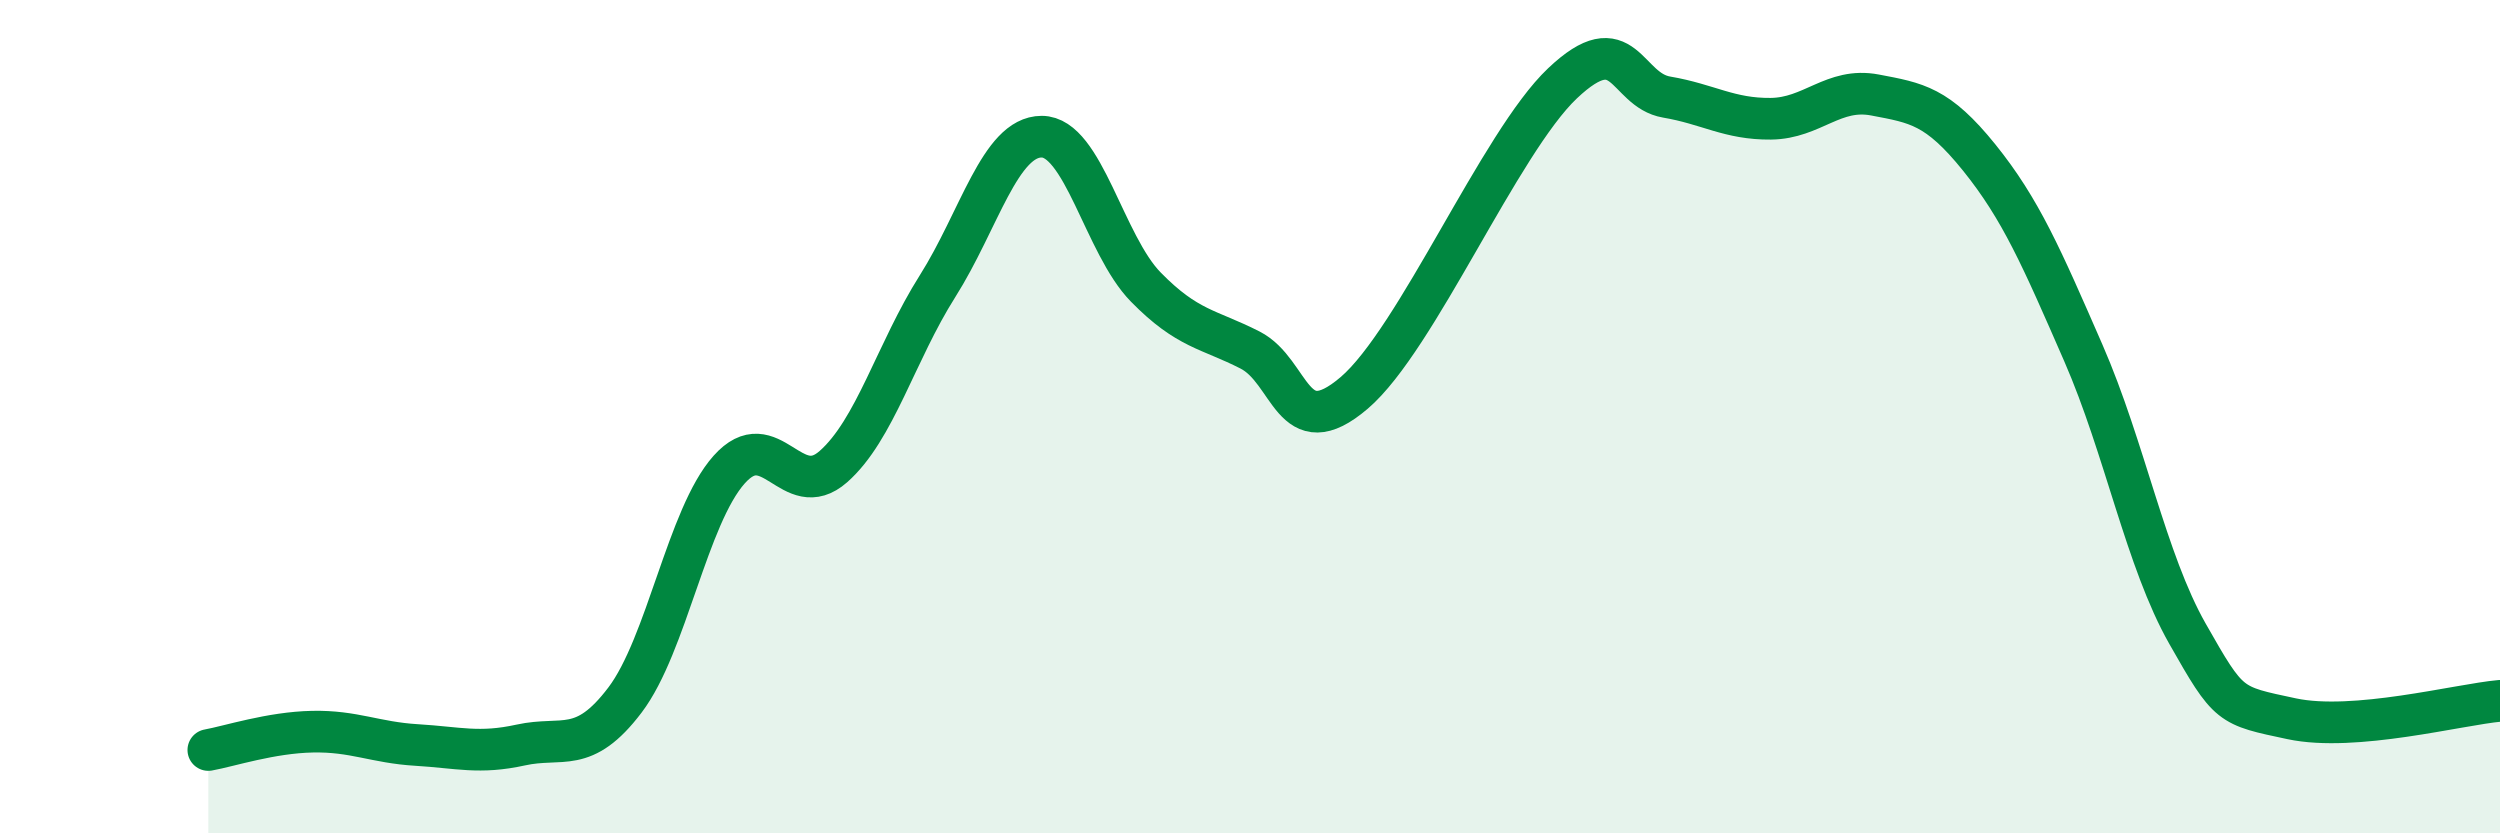
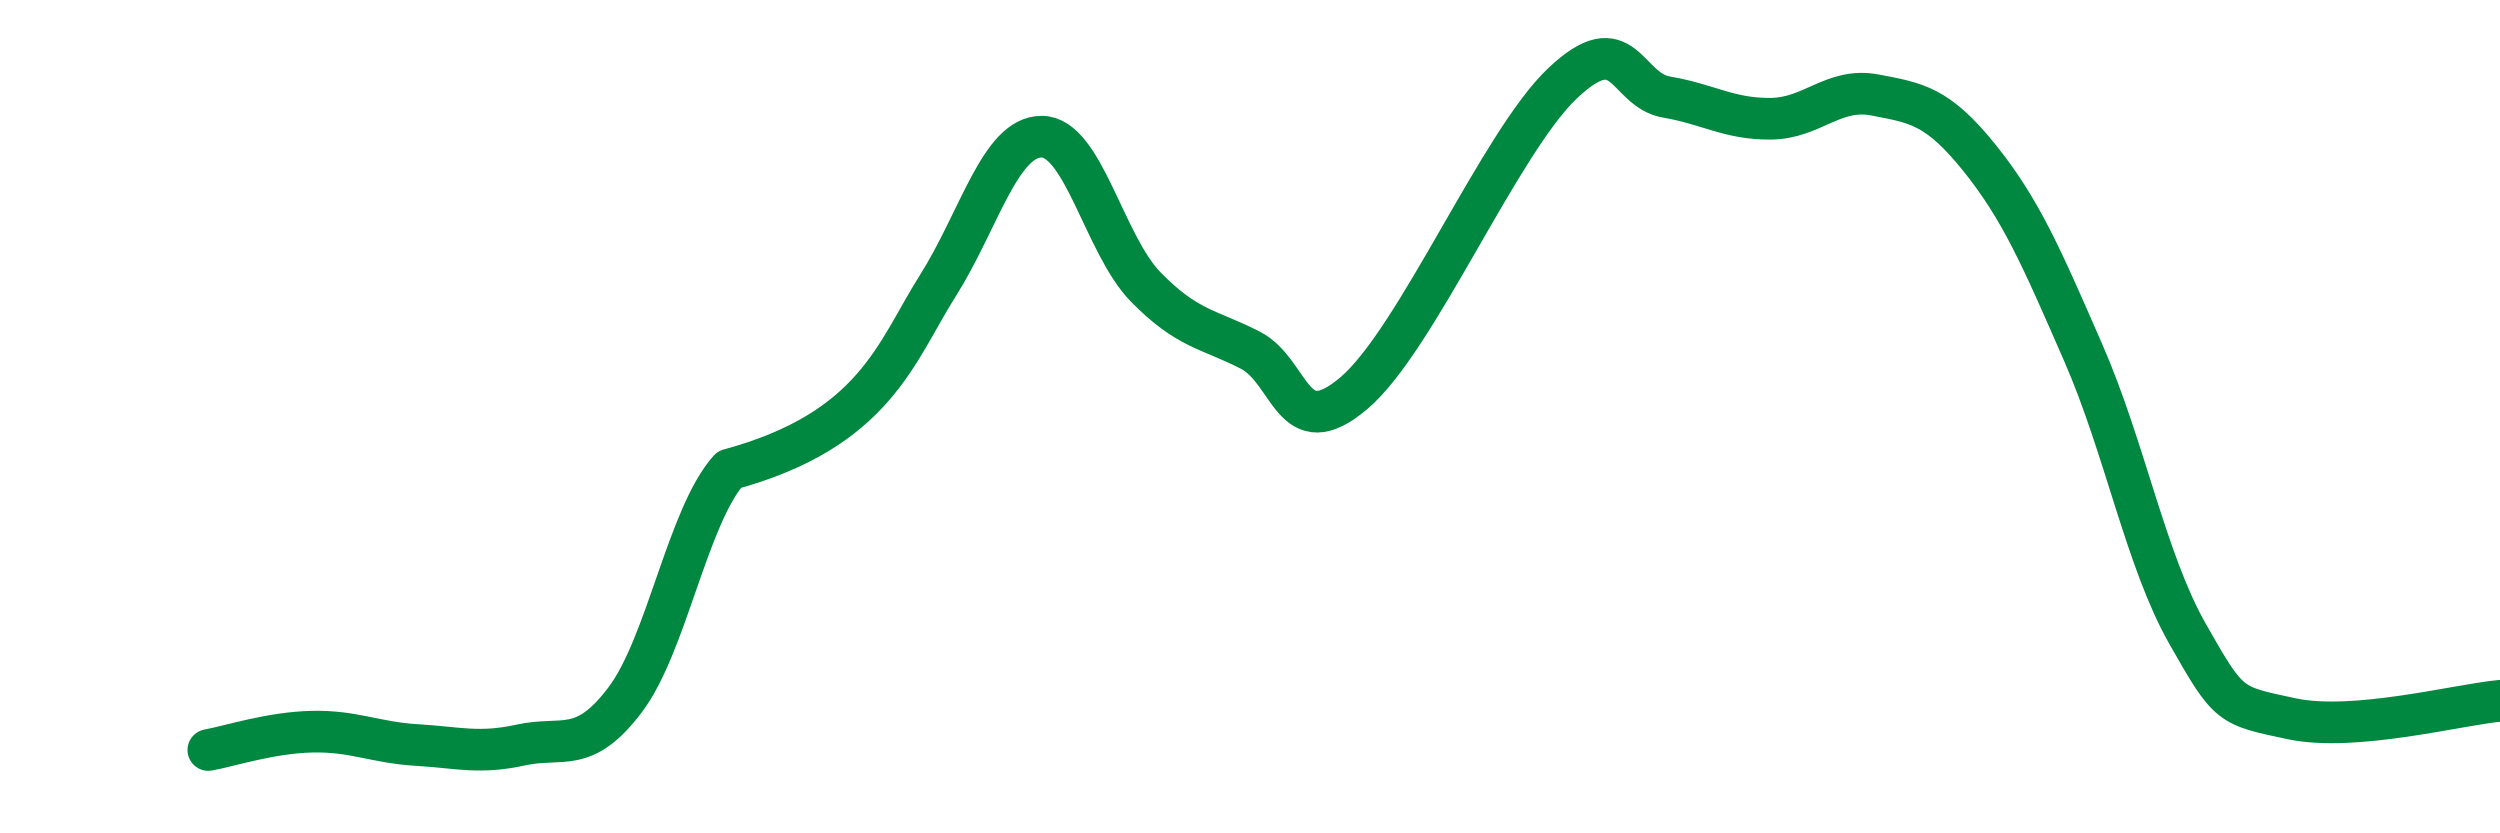
<svg xmlns="http://www.w3.org/2000/svg" width="60" height="20" viewBox="0 0 60 20">
-   <path d="M 5,18 C 5.5,17.91 6.5,17.58 7.5,17.56 C 8.5,17.54 9,17.82 10,17.88 C 11,17.94 11.5,18.1 12.5,17.88 C 13.5,17.66 14,18.12 15,16.8 C 16,15.48 16.5,12.39 17.5,11.27 C 18.5,10.15 19,12.08 20,11.2 C 21,10.32 21.5,8.45 22.5,6.87 C 23.5,5.29 24,3.28 25,3.28 C 26,3.28 26.5,5.87 27.5,6.89 C 28.5,7.91 29,7.89 30,8.4 C 31,8.91 31,10.71 32.5,9.43 C 34,8.15 36,3.42 37.5,2 C 39,0.58 39,2.16 40,2.33 C 41,2.5 41.5,2.86 42.5,2.85 C 43.5,2.84 44,2.09 45,2.28 C 46,2.47 46.5,2.54 47.5,3.78 C 48.5,5.02 49,6.18 50,8.47 C 51,10.76 51.5,13.45 52.5,15.21 C 53.5,16.97 53.5,16.93 55,17.25 C 56.5,17.57 59,16.91 60,16.82L60 20L5 20Z" fill="#008740" opacity="0.1" stroke-linecap="round" stroke-linejoin="round" />
-   <path d="M 5,18 C 5.5,17.91 6.5,17.58 7.5,17.56 C 8.5,17.54 9,17.82 10,17.88 C 11,17.94 11.5,18.1 12.5,17.88 C 13.5,17.66 14,18.12 15,16.8 C 16,15.48 16.5,12.39 17.5,11.27 C 18.5,10.15 19,12.08 20,11.2 C 21,10.32 21.5,8.45 22.5,6.87 C 23.5,5.29 24,3.28 25,3.28 C 26,3.28 26.5,5.87 27.5,6.89 C 28.5,7.91 29,7.89 30,8.4 C 31,8.91 31,10.71 32.5,9.43 C 34,8.15 36,3.42 37.5,2 C 39,0.58 39,2.16 40,2.33 C 41,2.5 41.5,2.86 42.5,2.85 C 43.5,2.84 44,2.09 45,2.28 C 46,2.47 46.5,2.54 47.5,3.78 C 48.5,5.02 49,6.18 50,8.47 C 51,10.76 51.5,13.45 52.5,15.21 C 53.5,16.97 53.5,16.93 55,17.25 C 56.5,17.57 59,16.91 60,16.82" stroke="#008740" stroke-width="1" fill="none" stroke-linecap="round" stroke-linejoin="round" />
+   <path d="M 5,18 C 5.5,17.91 6.5,17.58 7.5,17.56 C 8.5,17.54 9,17.82 10,17.88 C 11,17.94 11.5,18.1 12.5,17.88 C 13.5,17.66 14,18.12 15,16.8 C 16,15.48 16.5,12.39 17.5,11.27 C 21,10.32 21.5,8.45 22.5,6.87 C 23.5,5.29 24,3.28 25,3.28 C 26,3.28 26.5,5.87 27.5,6.89 C 28.5,7.91 29,7.89 30,8.4 C 31,8.91 31,10.71 32.5,9.43 C 34,8.15 36,3.42 37.5,2 C 39,0.58 39,2.16 40,2.33 C 41,2.5 41.5,2.86 42.5,2.85 C 43.5,2.84 44,2.09 45,2.28 C 46,2.47 46.5,2.54 47.5,3.78 C 48.5,5.02 49,6.18 50,8.47 C 51,10.76 51.5,13.45 52.5,15.21 C 53.5,16.97 53.5,16.93 55,17.25 C 56.5,17.57 59,16.91 60,16.82" stroke="#008740" stroke-width="1" fill="none" stroke-linecap="round" stroke-linejoin="round" />
</svg>